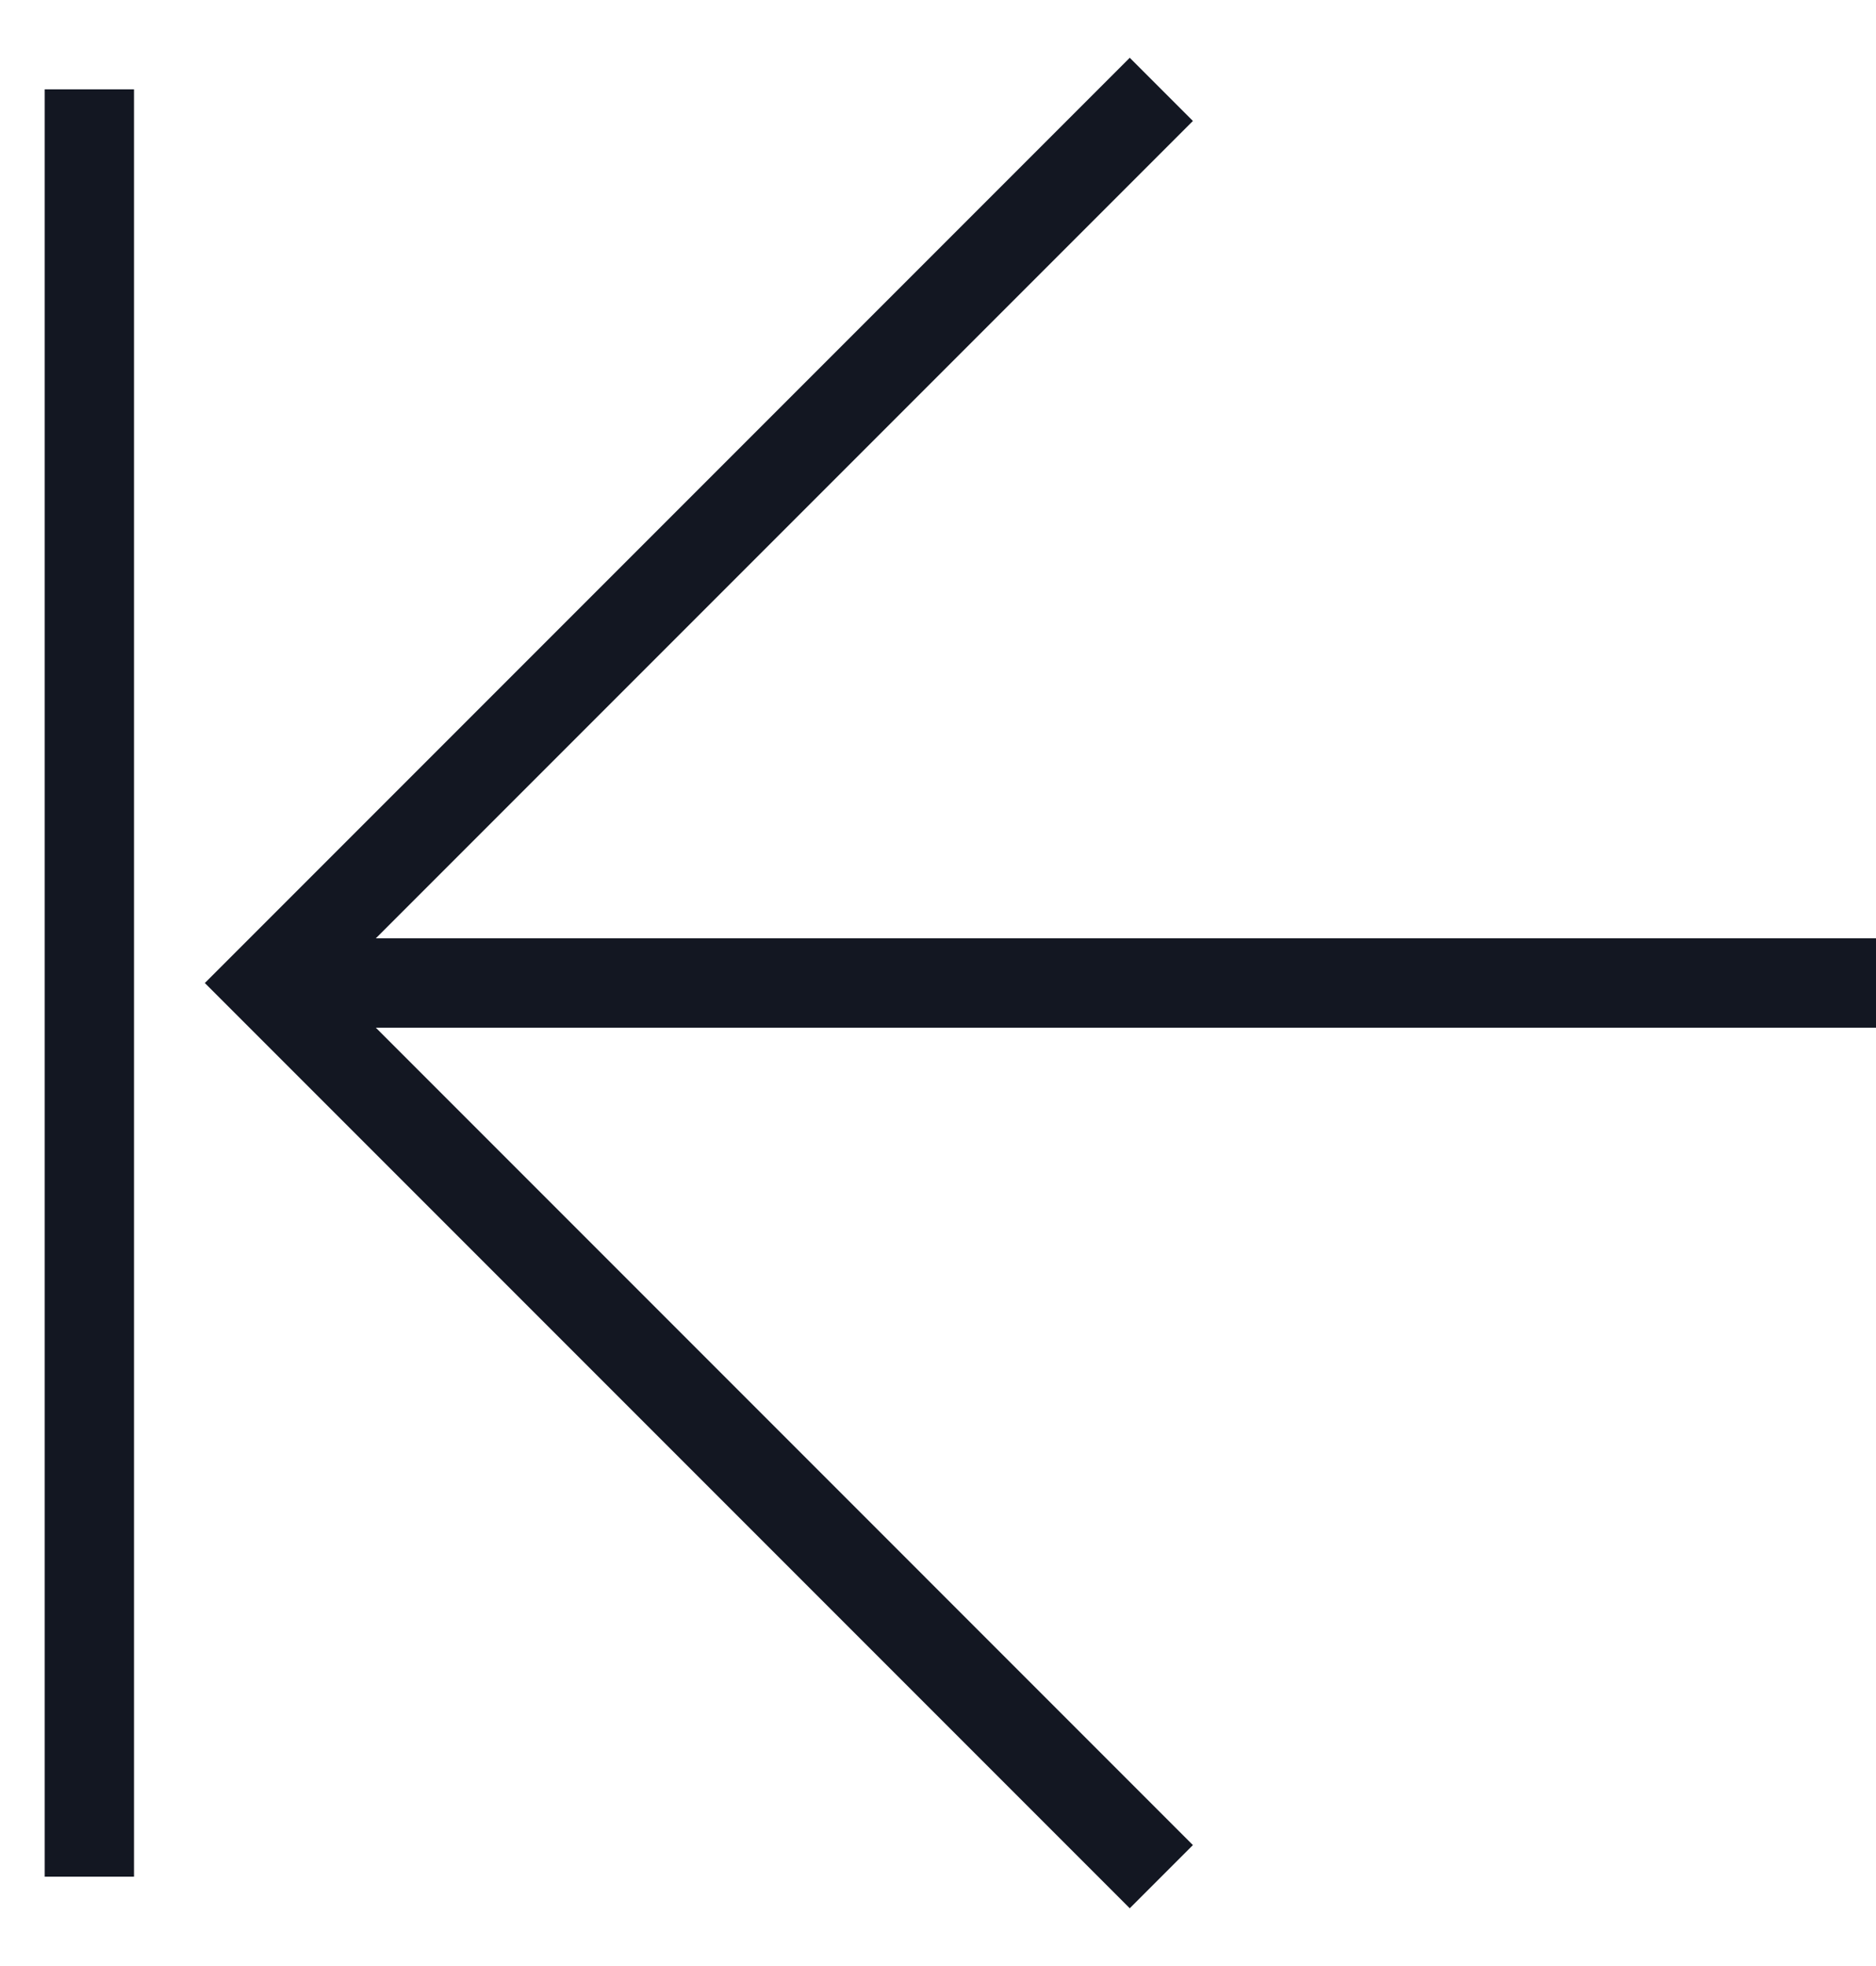
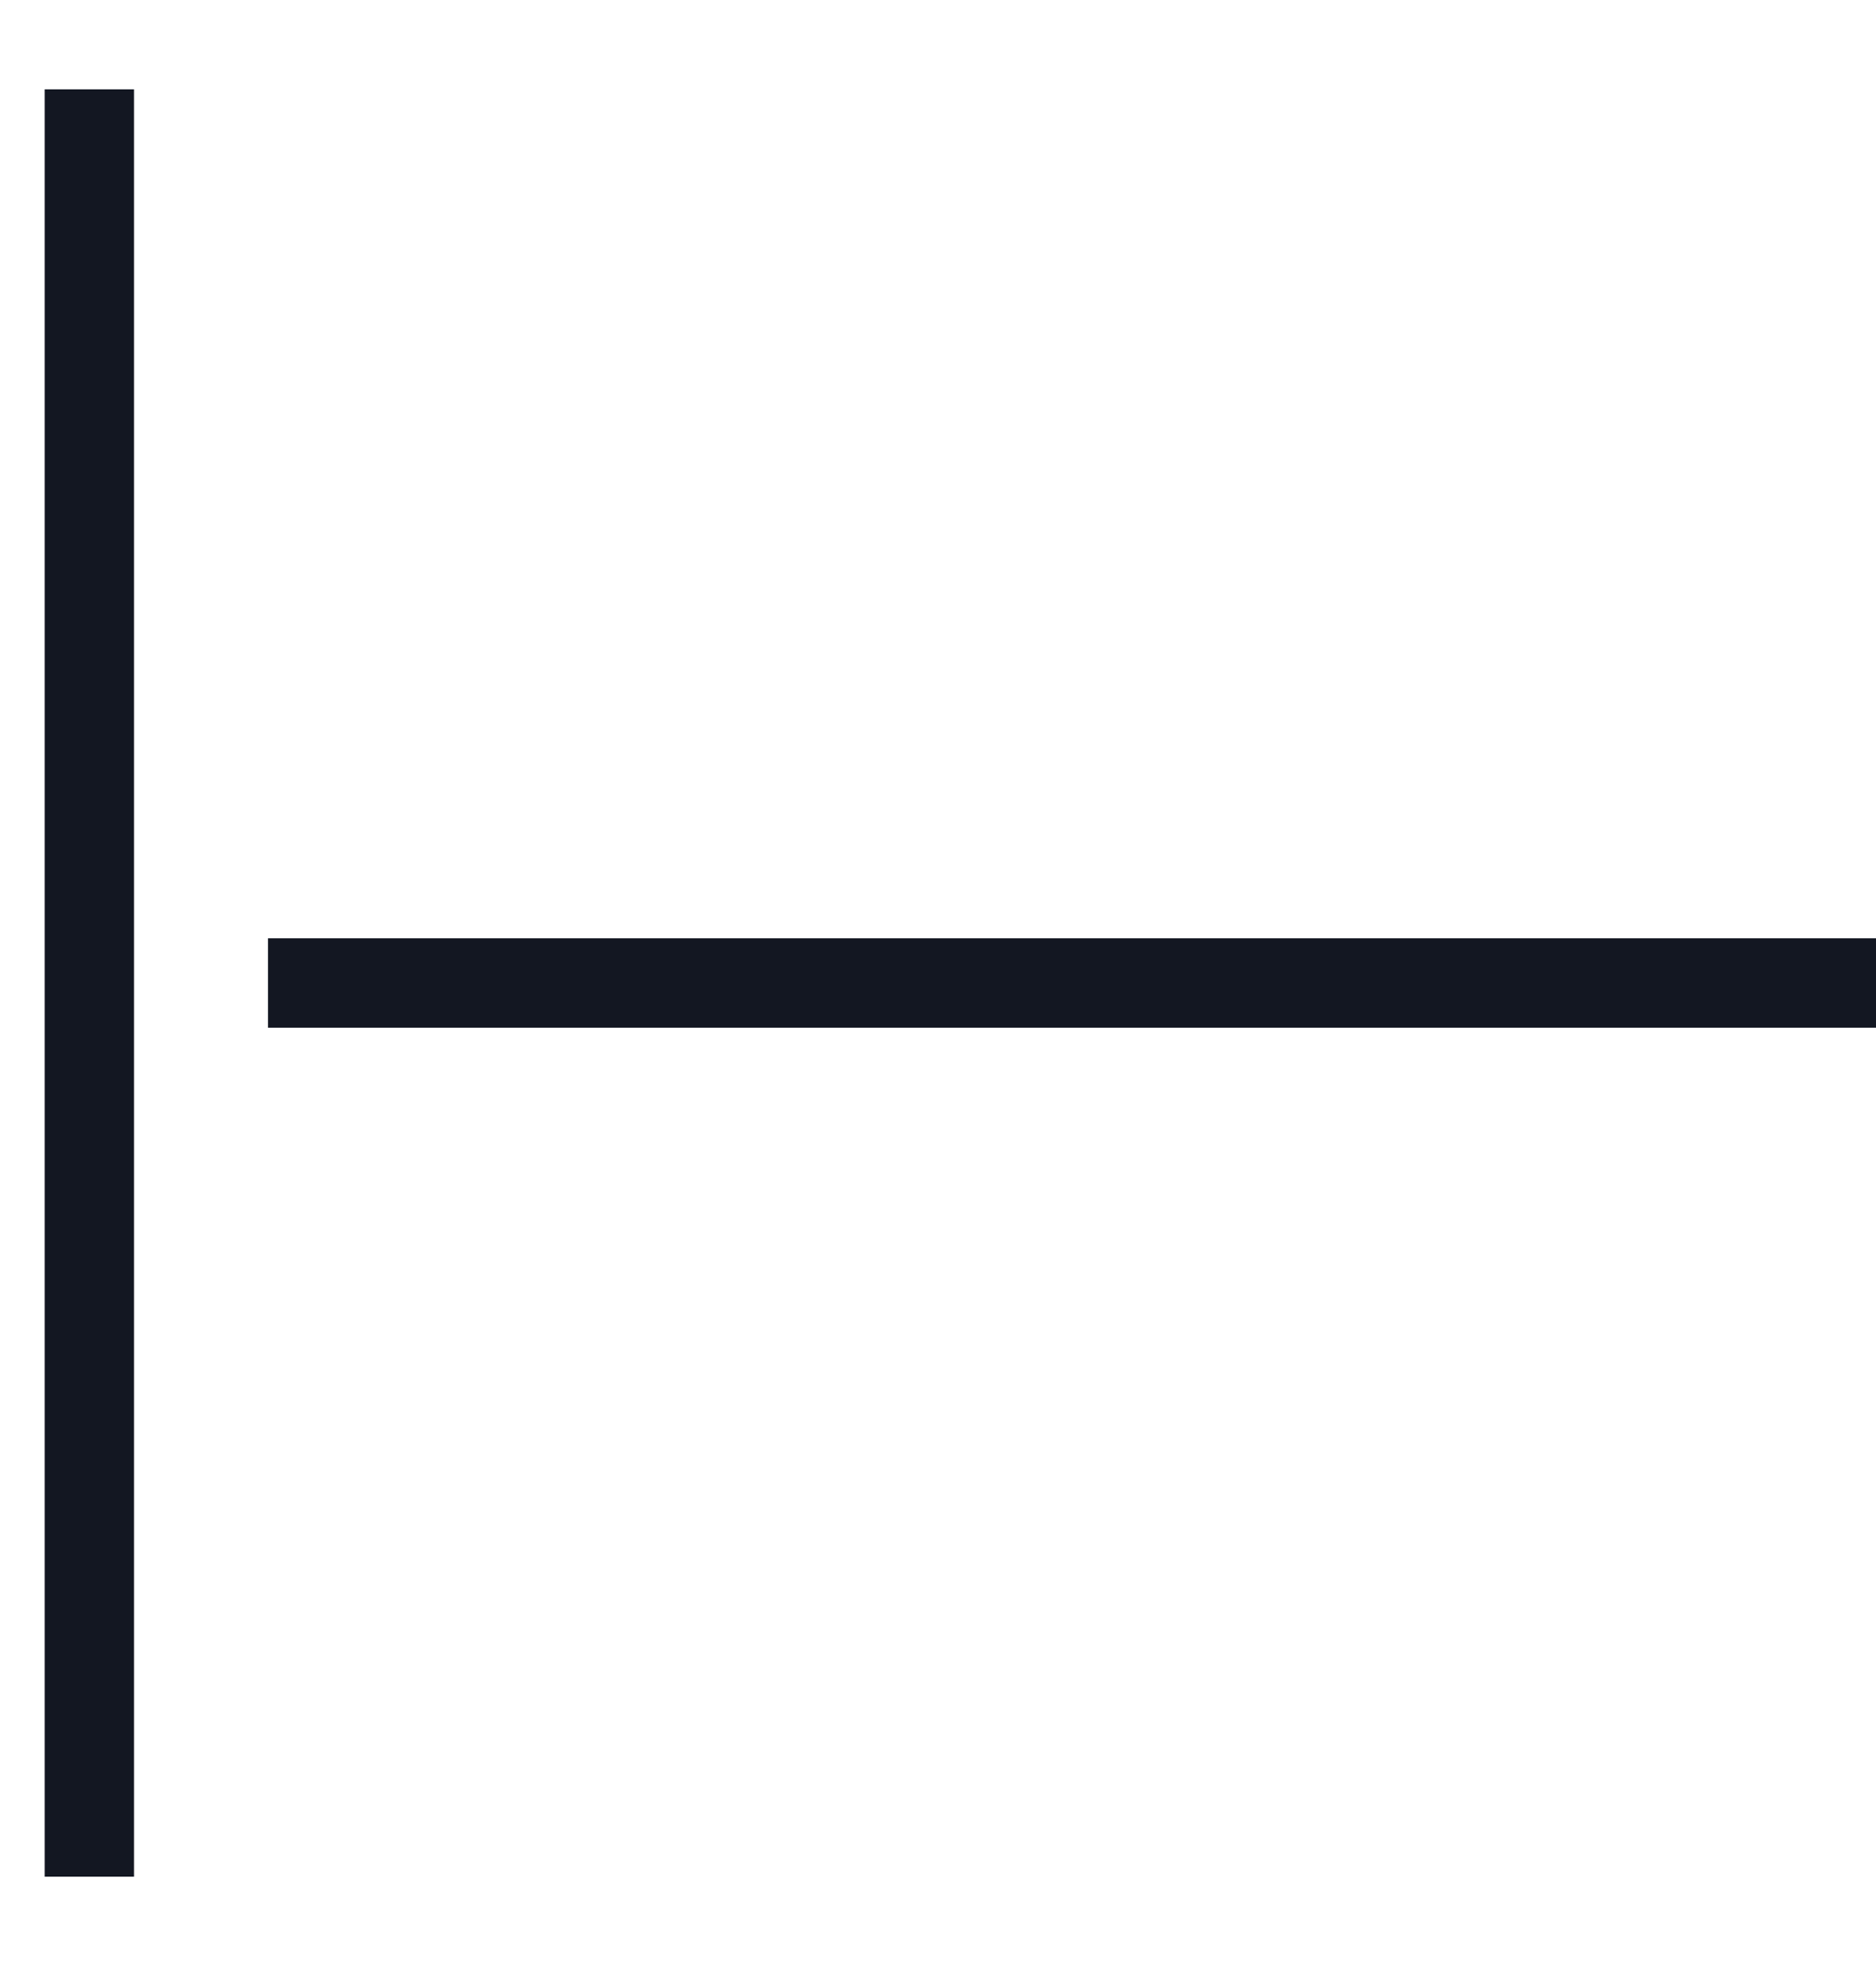
<svg xmlns="http://www.w3.org/2000/svg" width="21px" height="22px" viewBox="0 0 21 22" version="1.1">
  <title>Collapse</title>
  <g id="PXO-Web-Update-9:-May-21,-2021" stroke="none" stroke-width="1" fill="none" fill-rule="evenodd">
    <g id="Collapse" transform="translate(0.5, 1)" stroke="#131722">
      <line x1="20.5" y1="10" x2="2.5" y2="10" id="Path" />
-       <polyline id="Path" points="12.5 20 2.5 10 12.5 0" />
      <line x1="0.5" y1="20" x2="0.5" y2="0" id="Path-Copy-2" />
    </g>
  </g>
</svg>